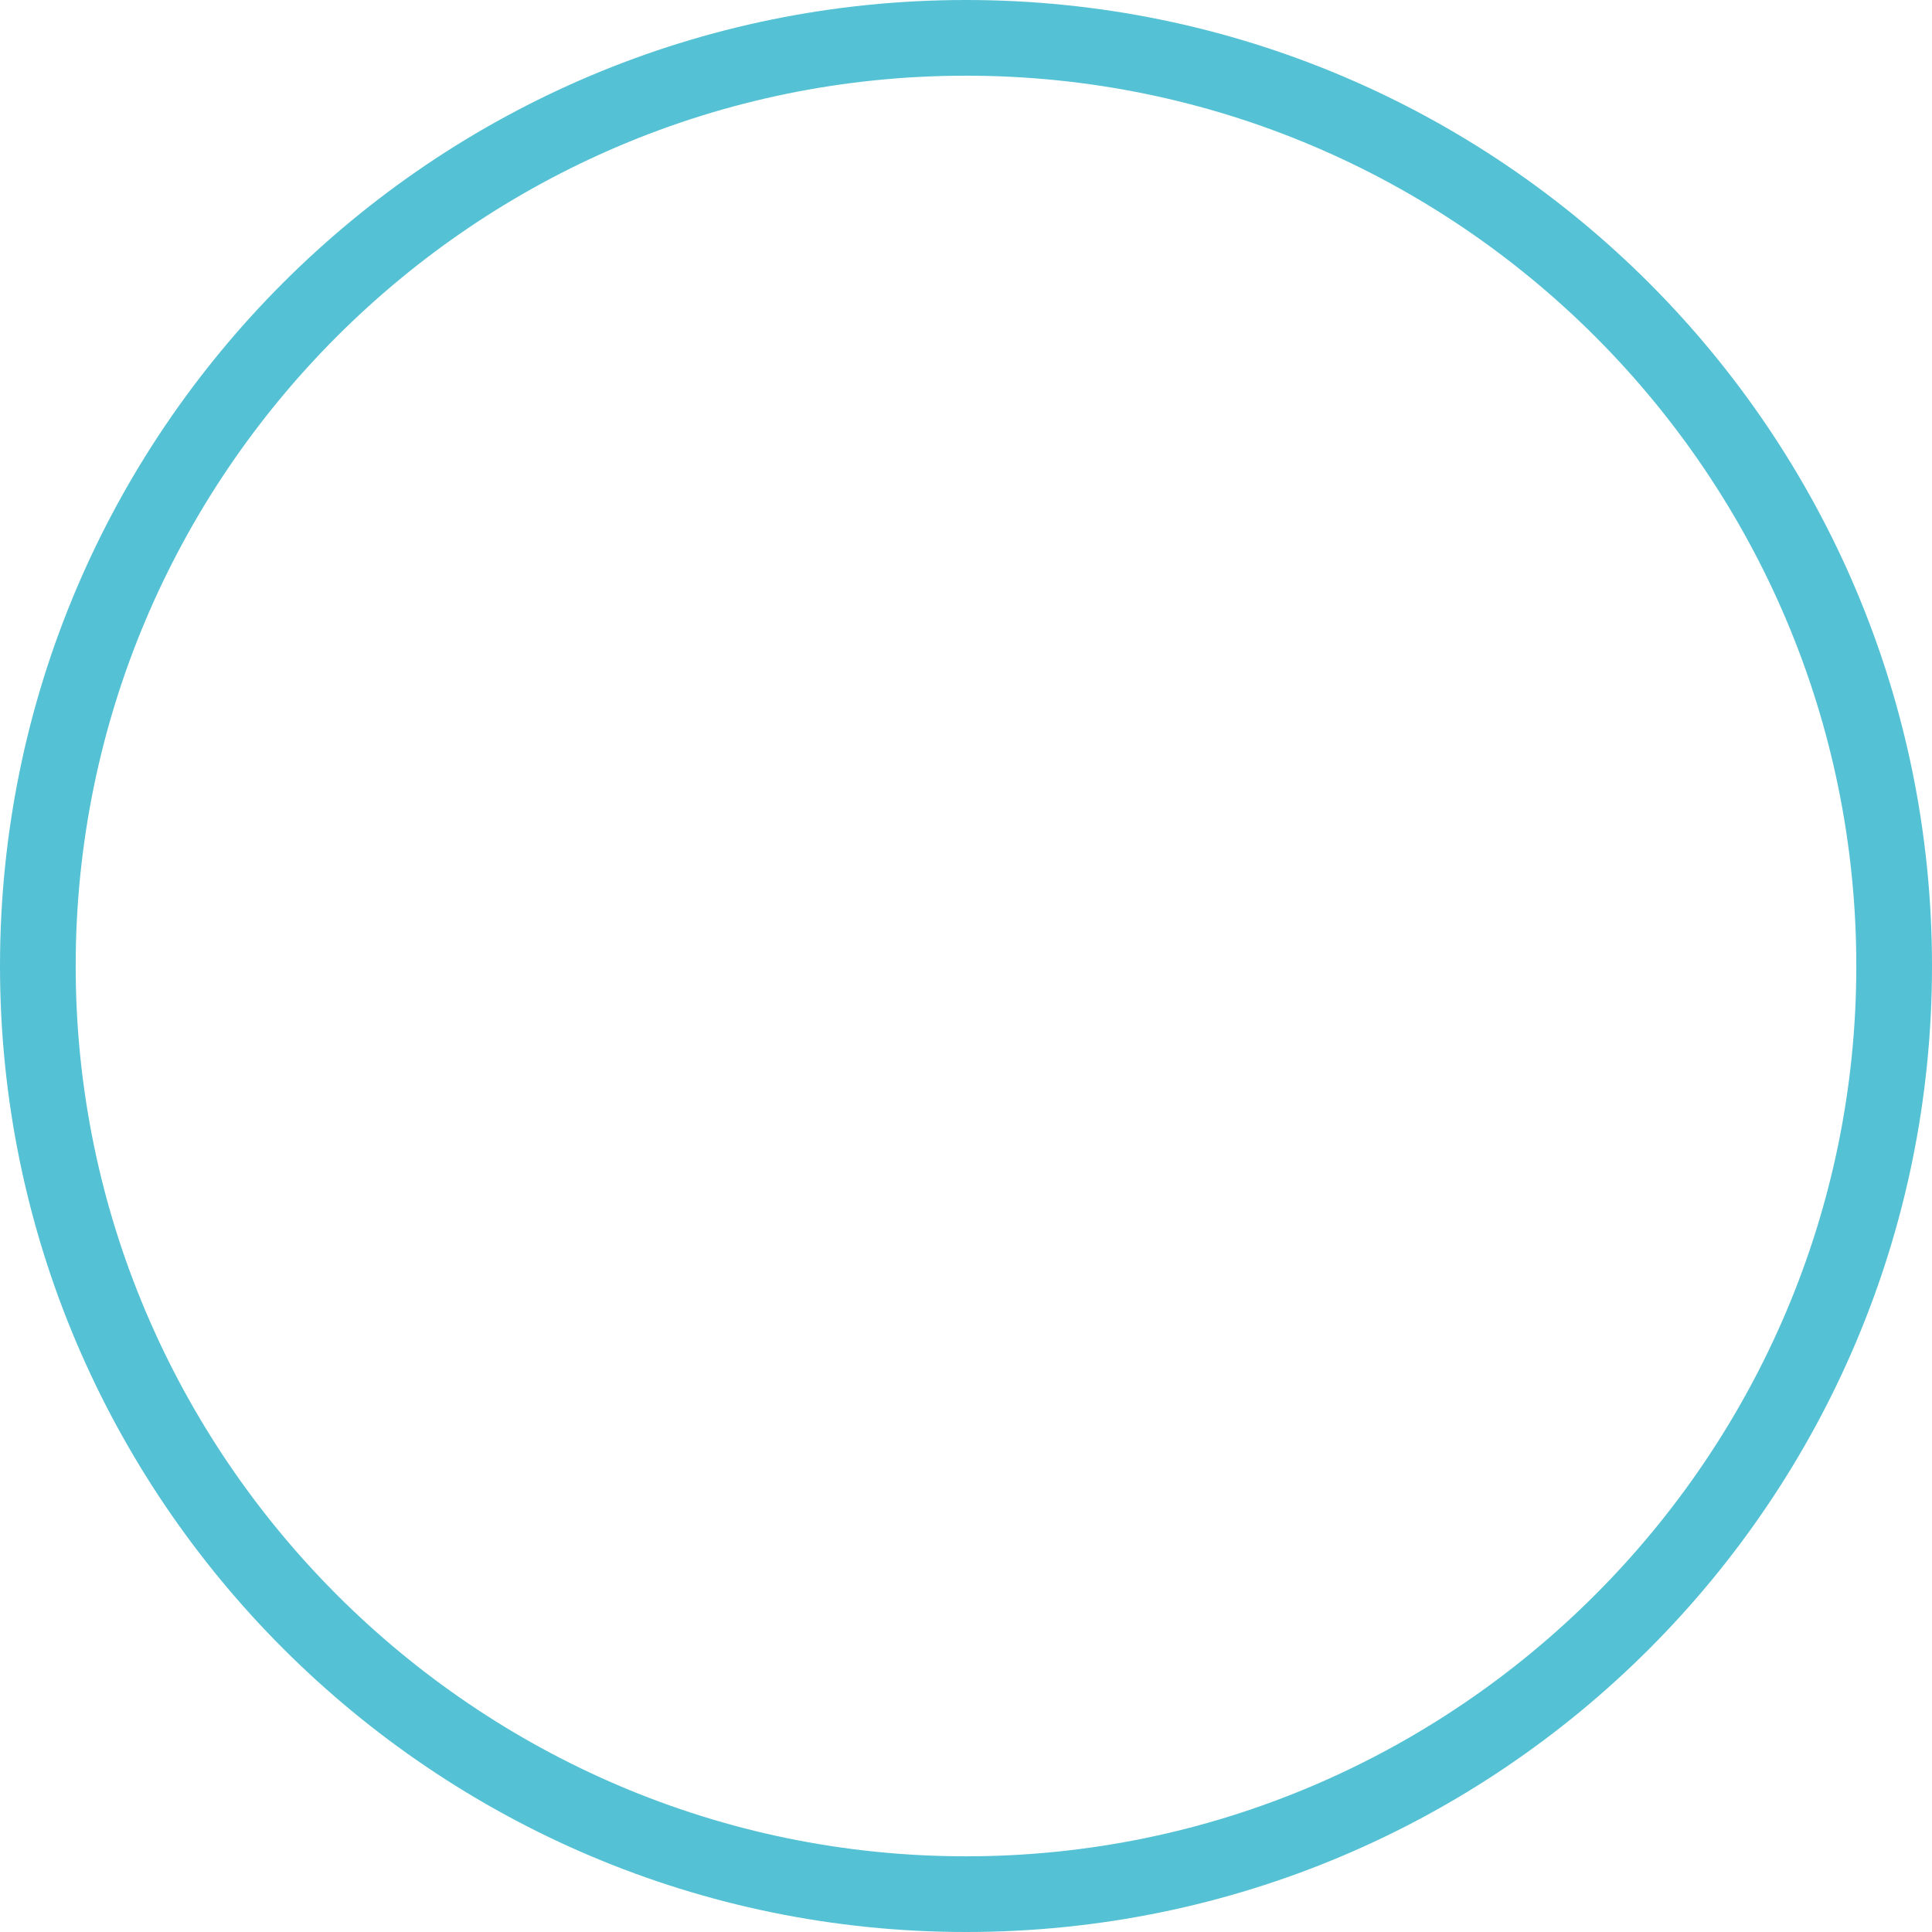
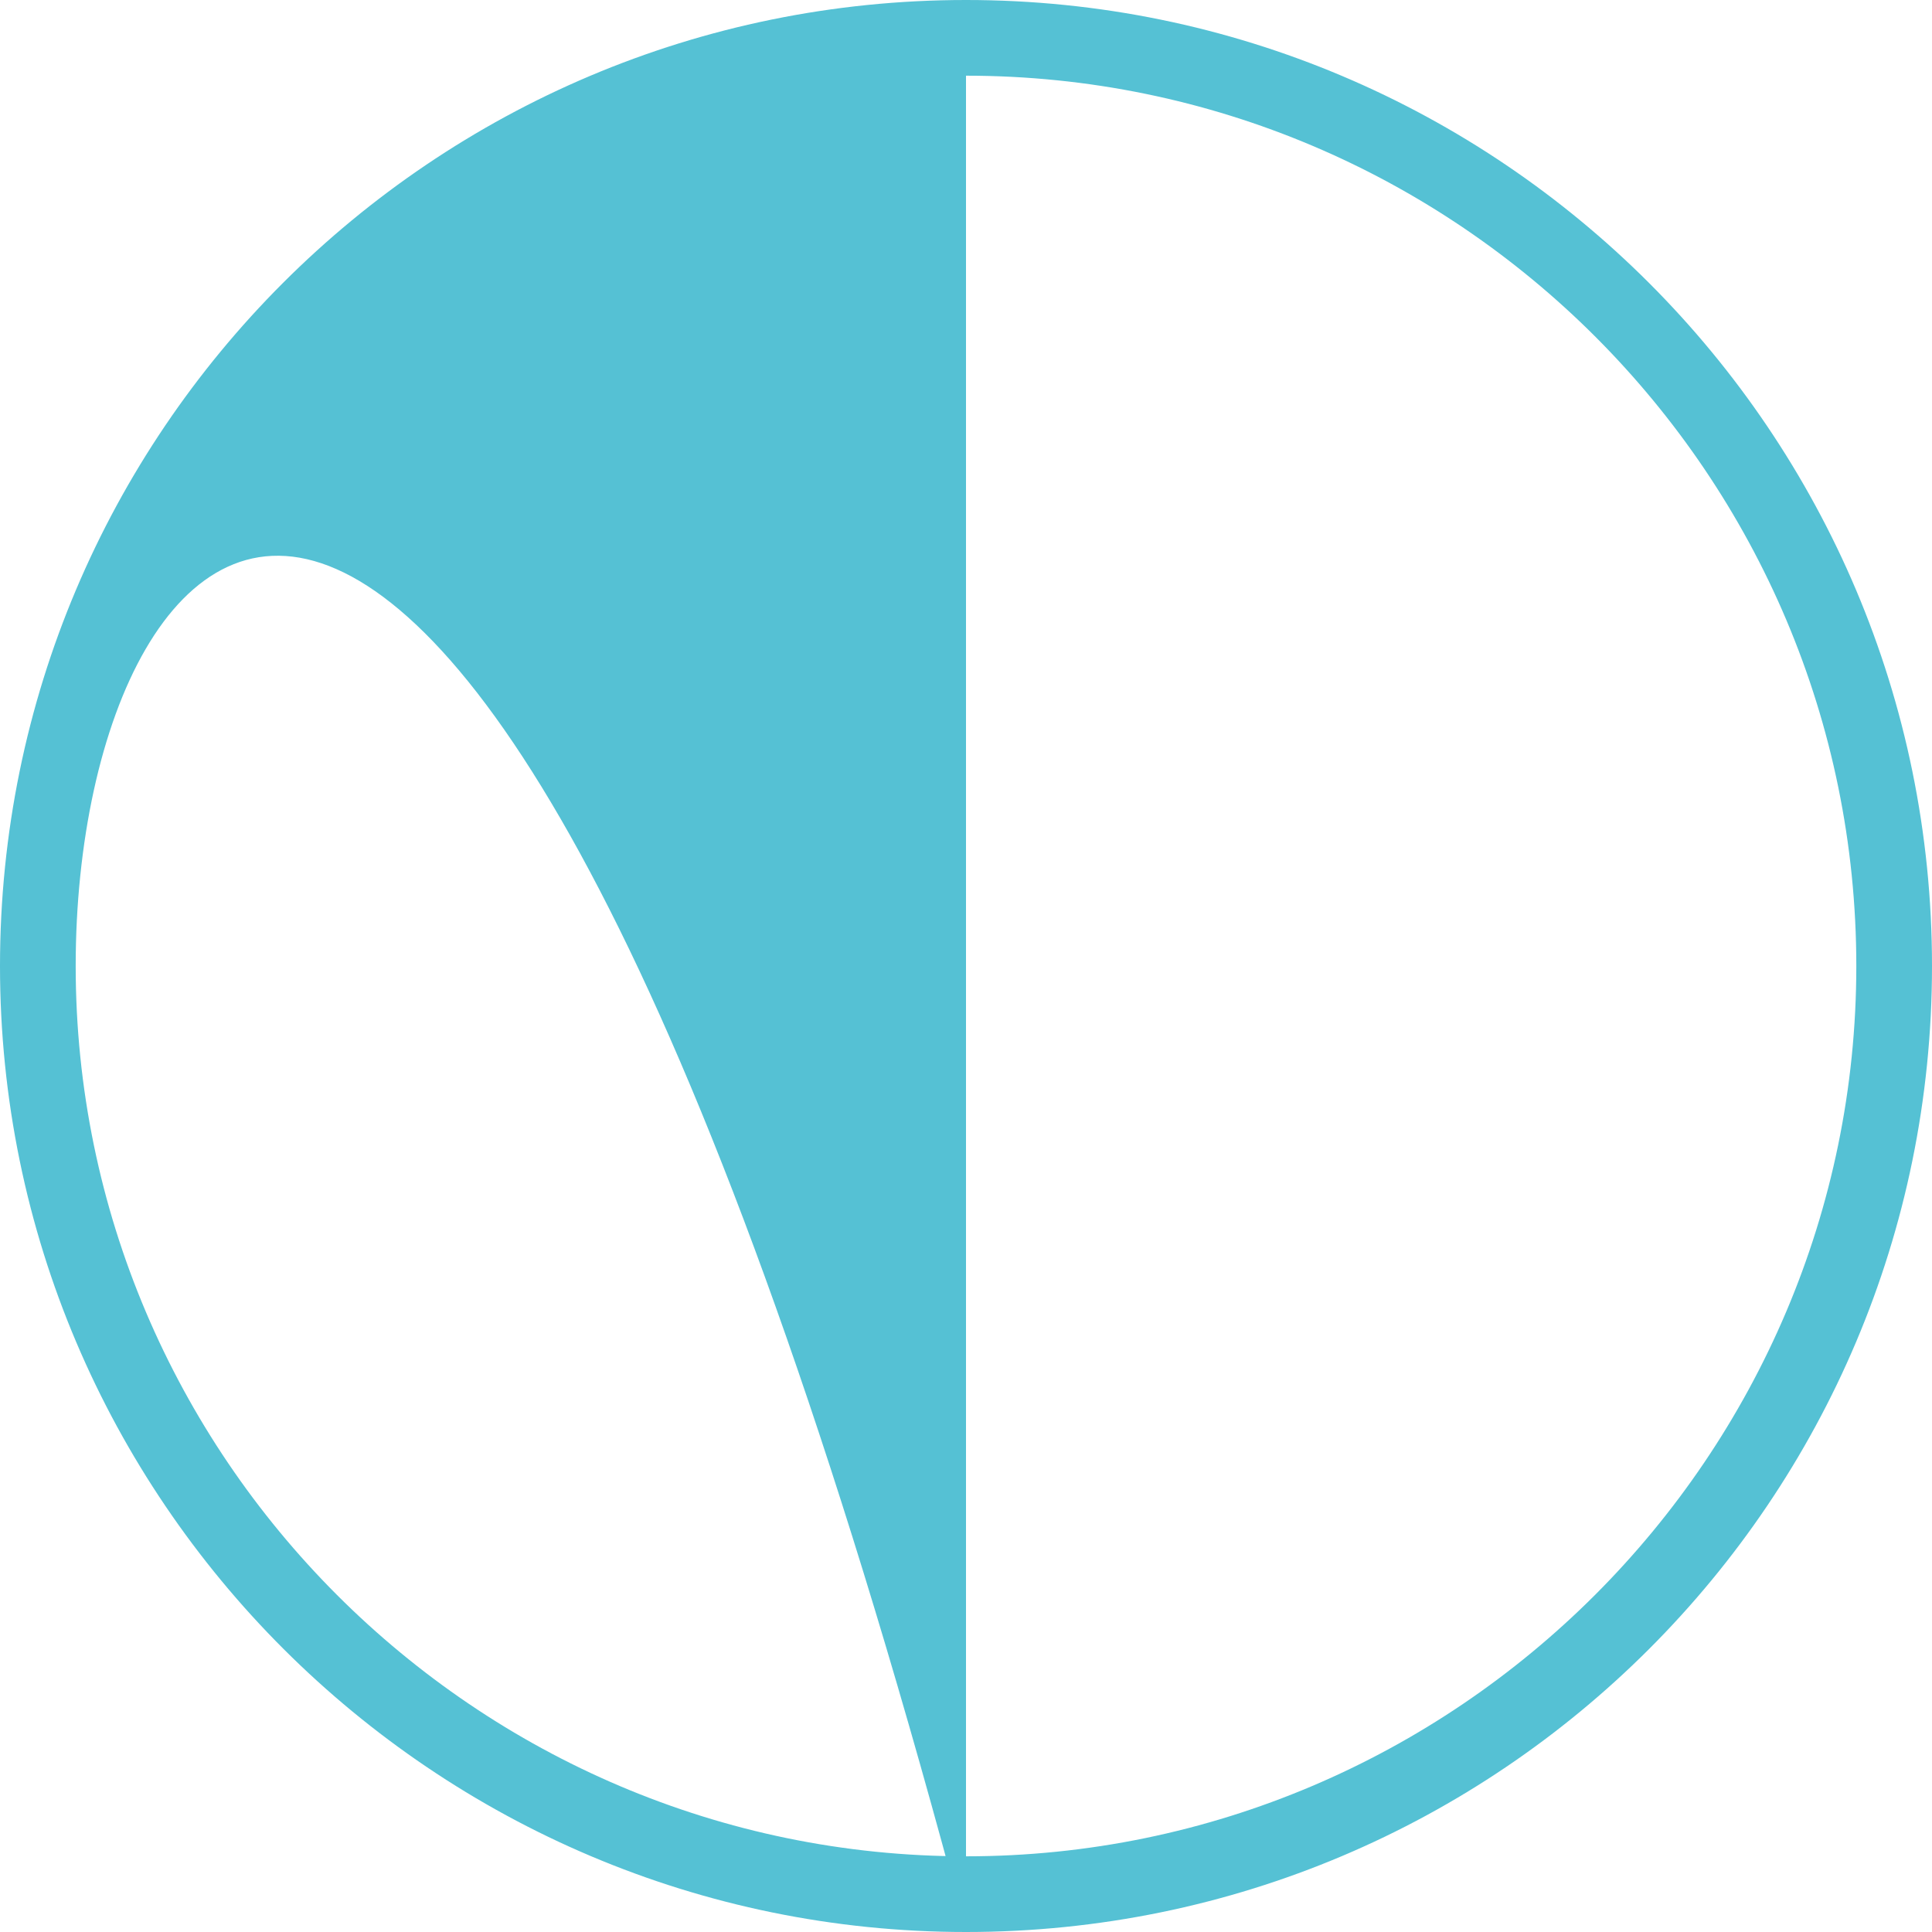
<svg xmlns="http://www.w3.org/2000/svg" width="159" height="159" viewBox="0 0 159 159">
-   <path fill="#55C1D4" d="M1528.5,159 C1484.745,159 1449,123.403 1449,79.5 C1449,35.597 1484.597,0 1528.5,0 C1572.403,0 1608,35.597 1608,79.5 C1608,123.403 1572.403,159 1528.5,159 Z M1528.5,6.229 C1488.008,6.229 1455.229,39.157 1455.229,79.5 C1455.229,119.843 1488.157,152.771 1528.5,152.771 C1568.843,152.771 1601.771,119.843 1601.771,79.5 C1601.771,39.157 1568.992,6.229 1528.5,6.229 Z" transform="translate(-1449)" />
+   <path fill="#55C1D4" d="M1528.5,159 C1484.745,159 1449,123.403 1449,79.5 C1449,35.597 1484.597,0 1528.5,0 C1572.403,0 1608,35.597 1608,79.5 C1608,123.403 1572.403,159 1528.5,159 Z C1488.008,6.229 1455.229,39.157 1455.229,79.5 C1455.229,119.843 1488.157,152.771 1528.5,152.771 C1568.843,152.771 1601.771,119.843 1601.771,79.5 C1601.771,39.157 1568.992,6.229 1528.5,6.229 Z" transform="translate(-1449)" />
</svg>